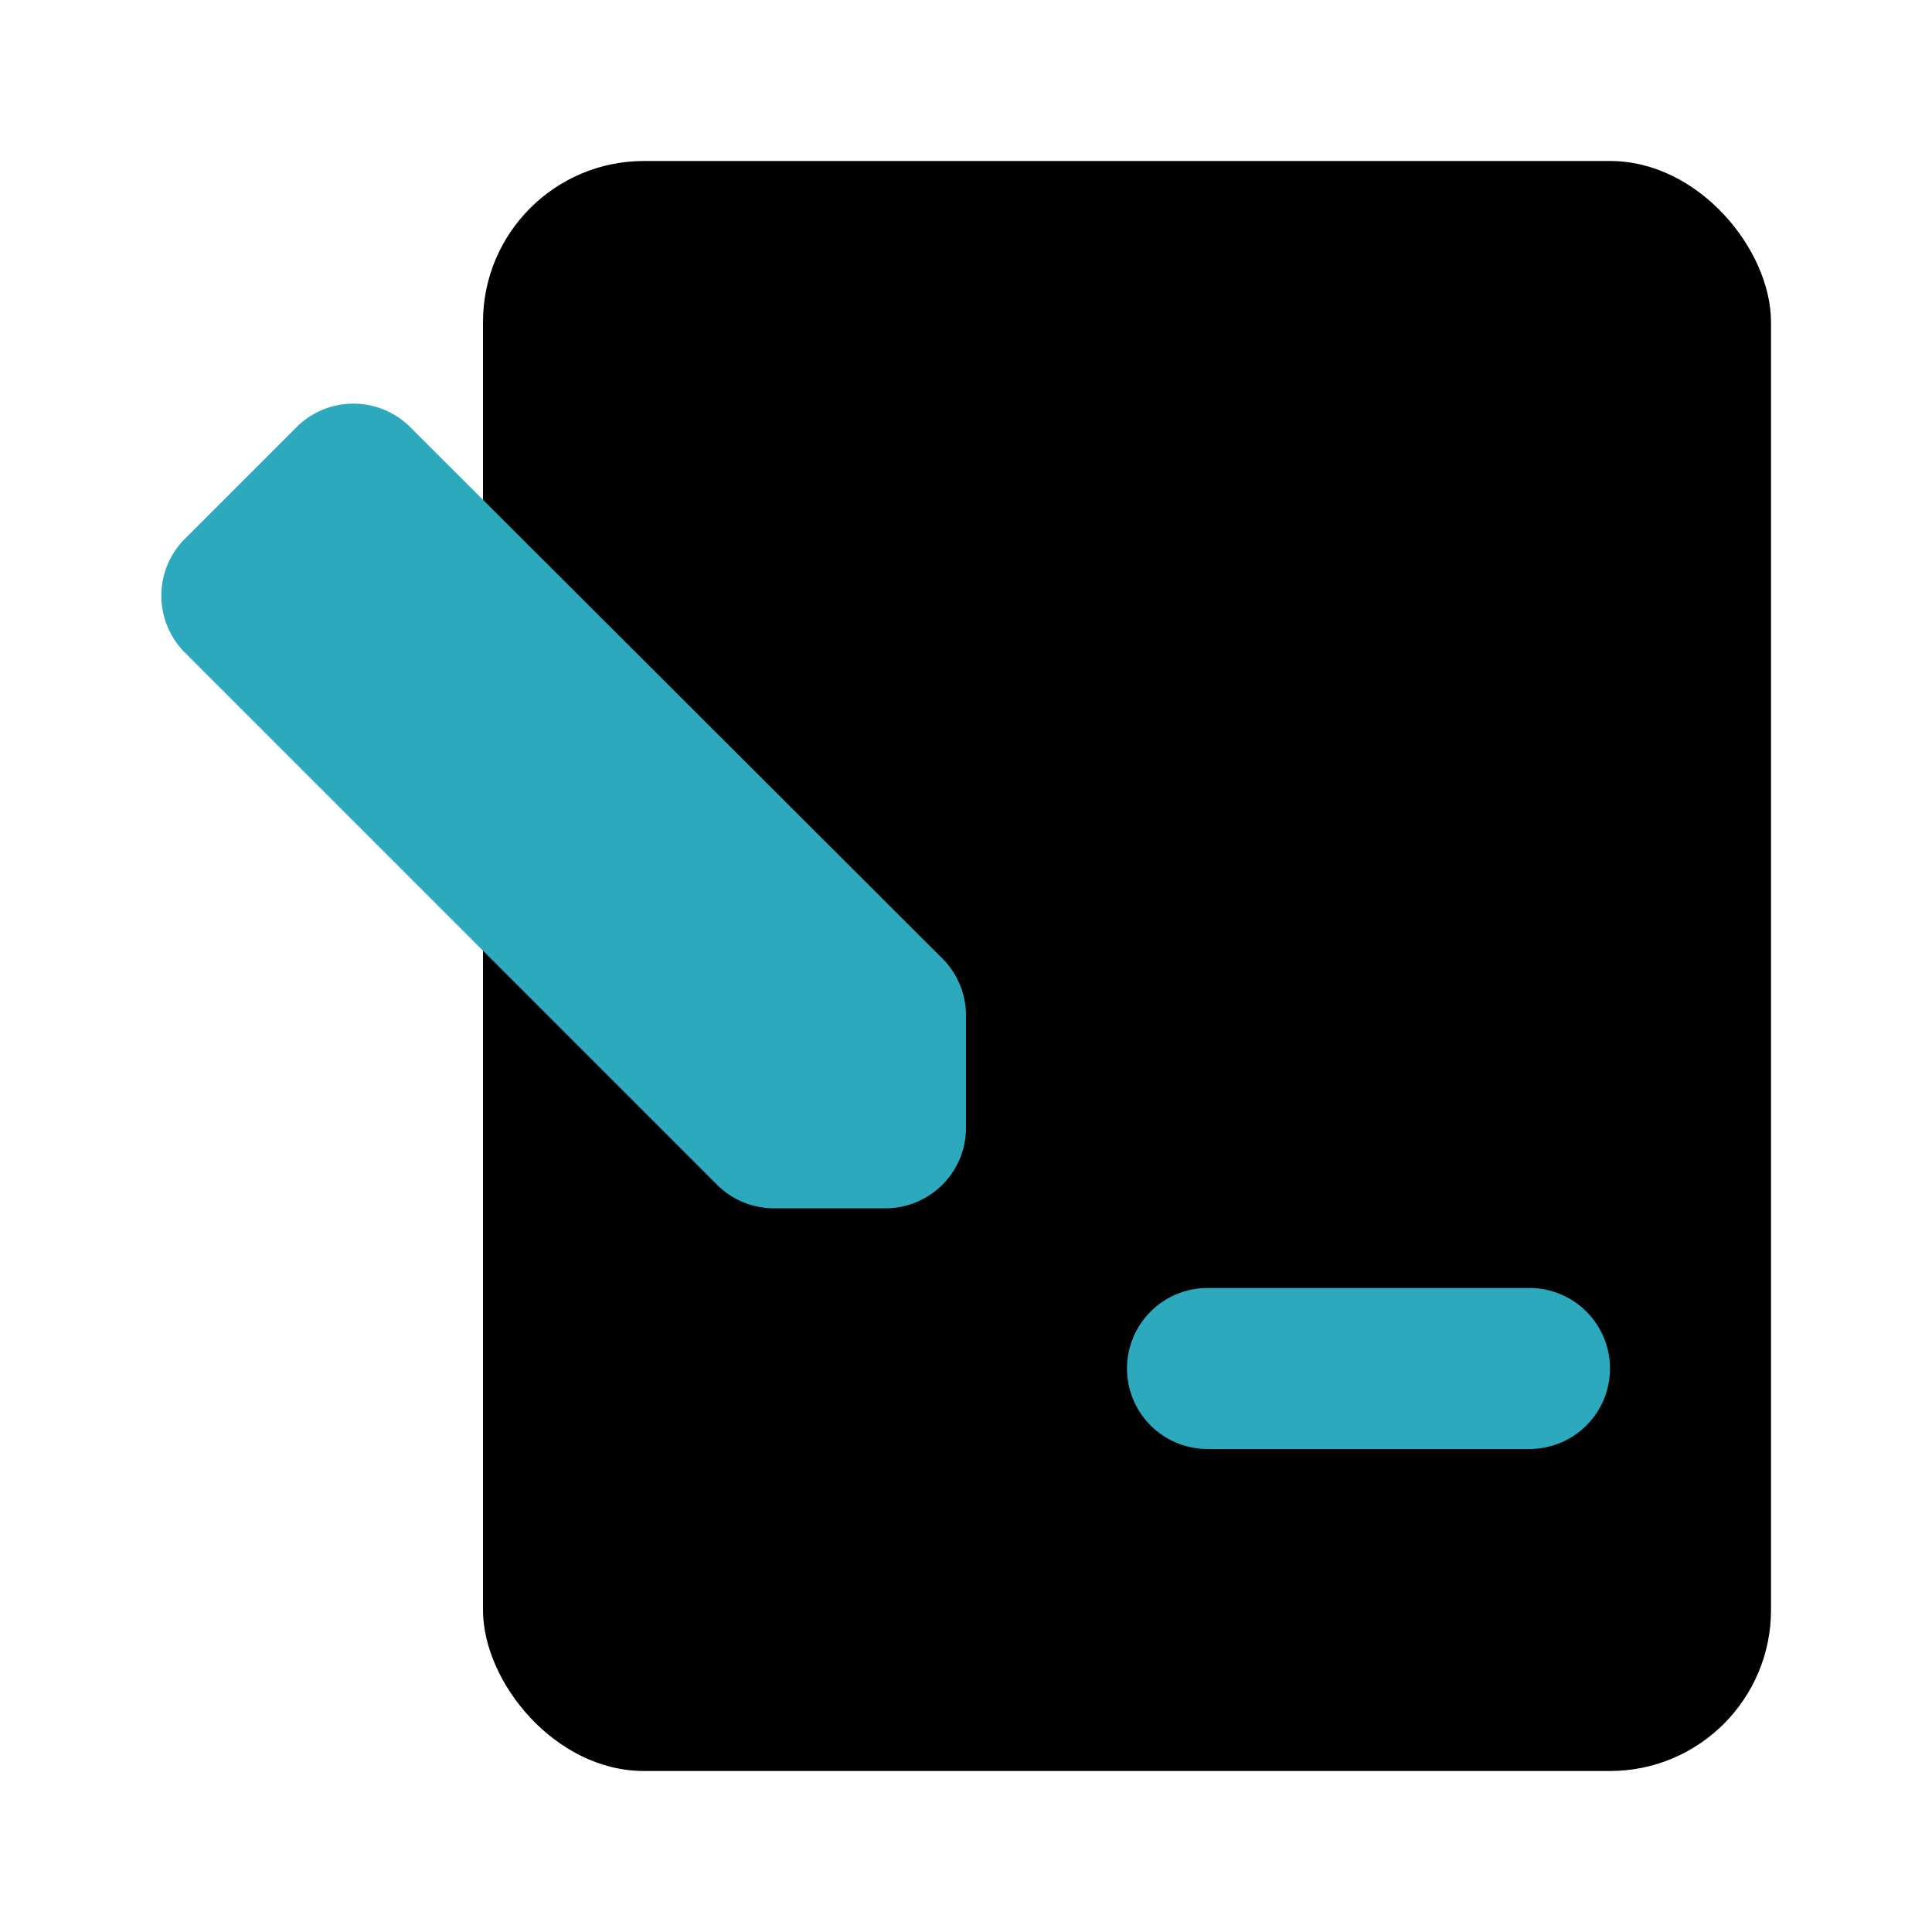
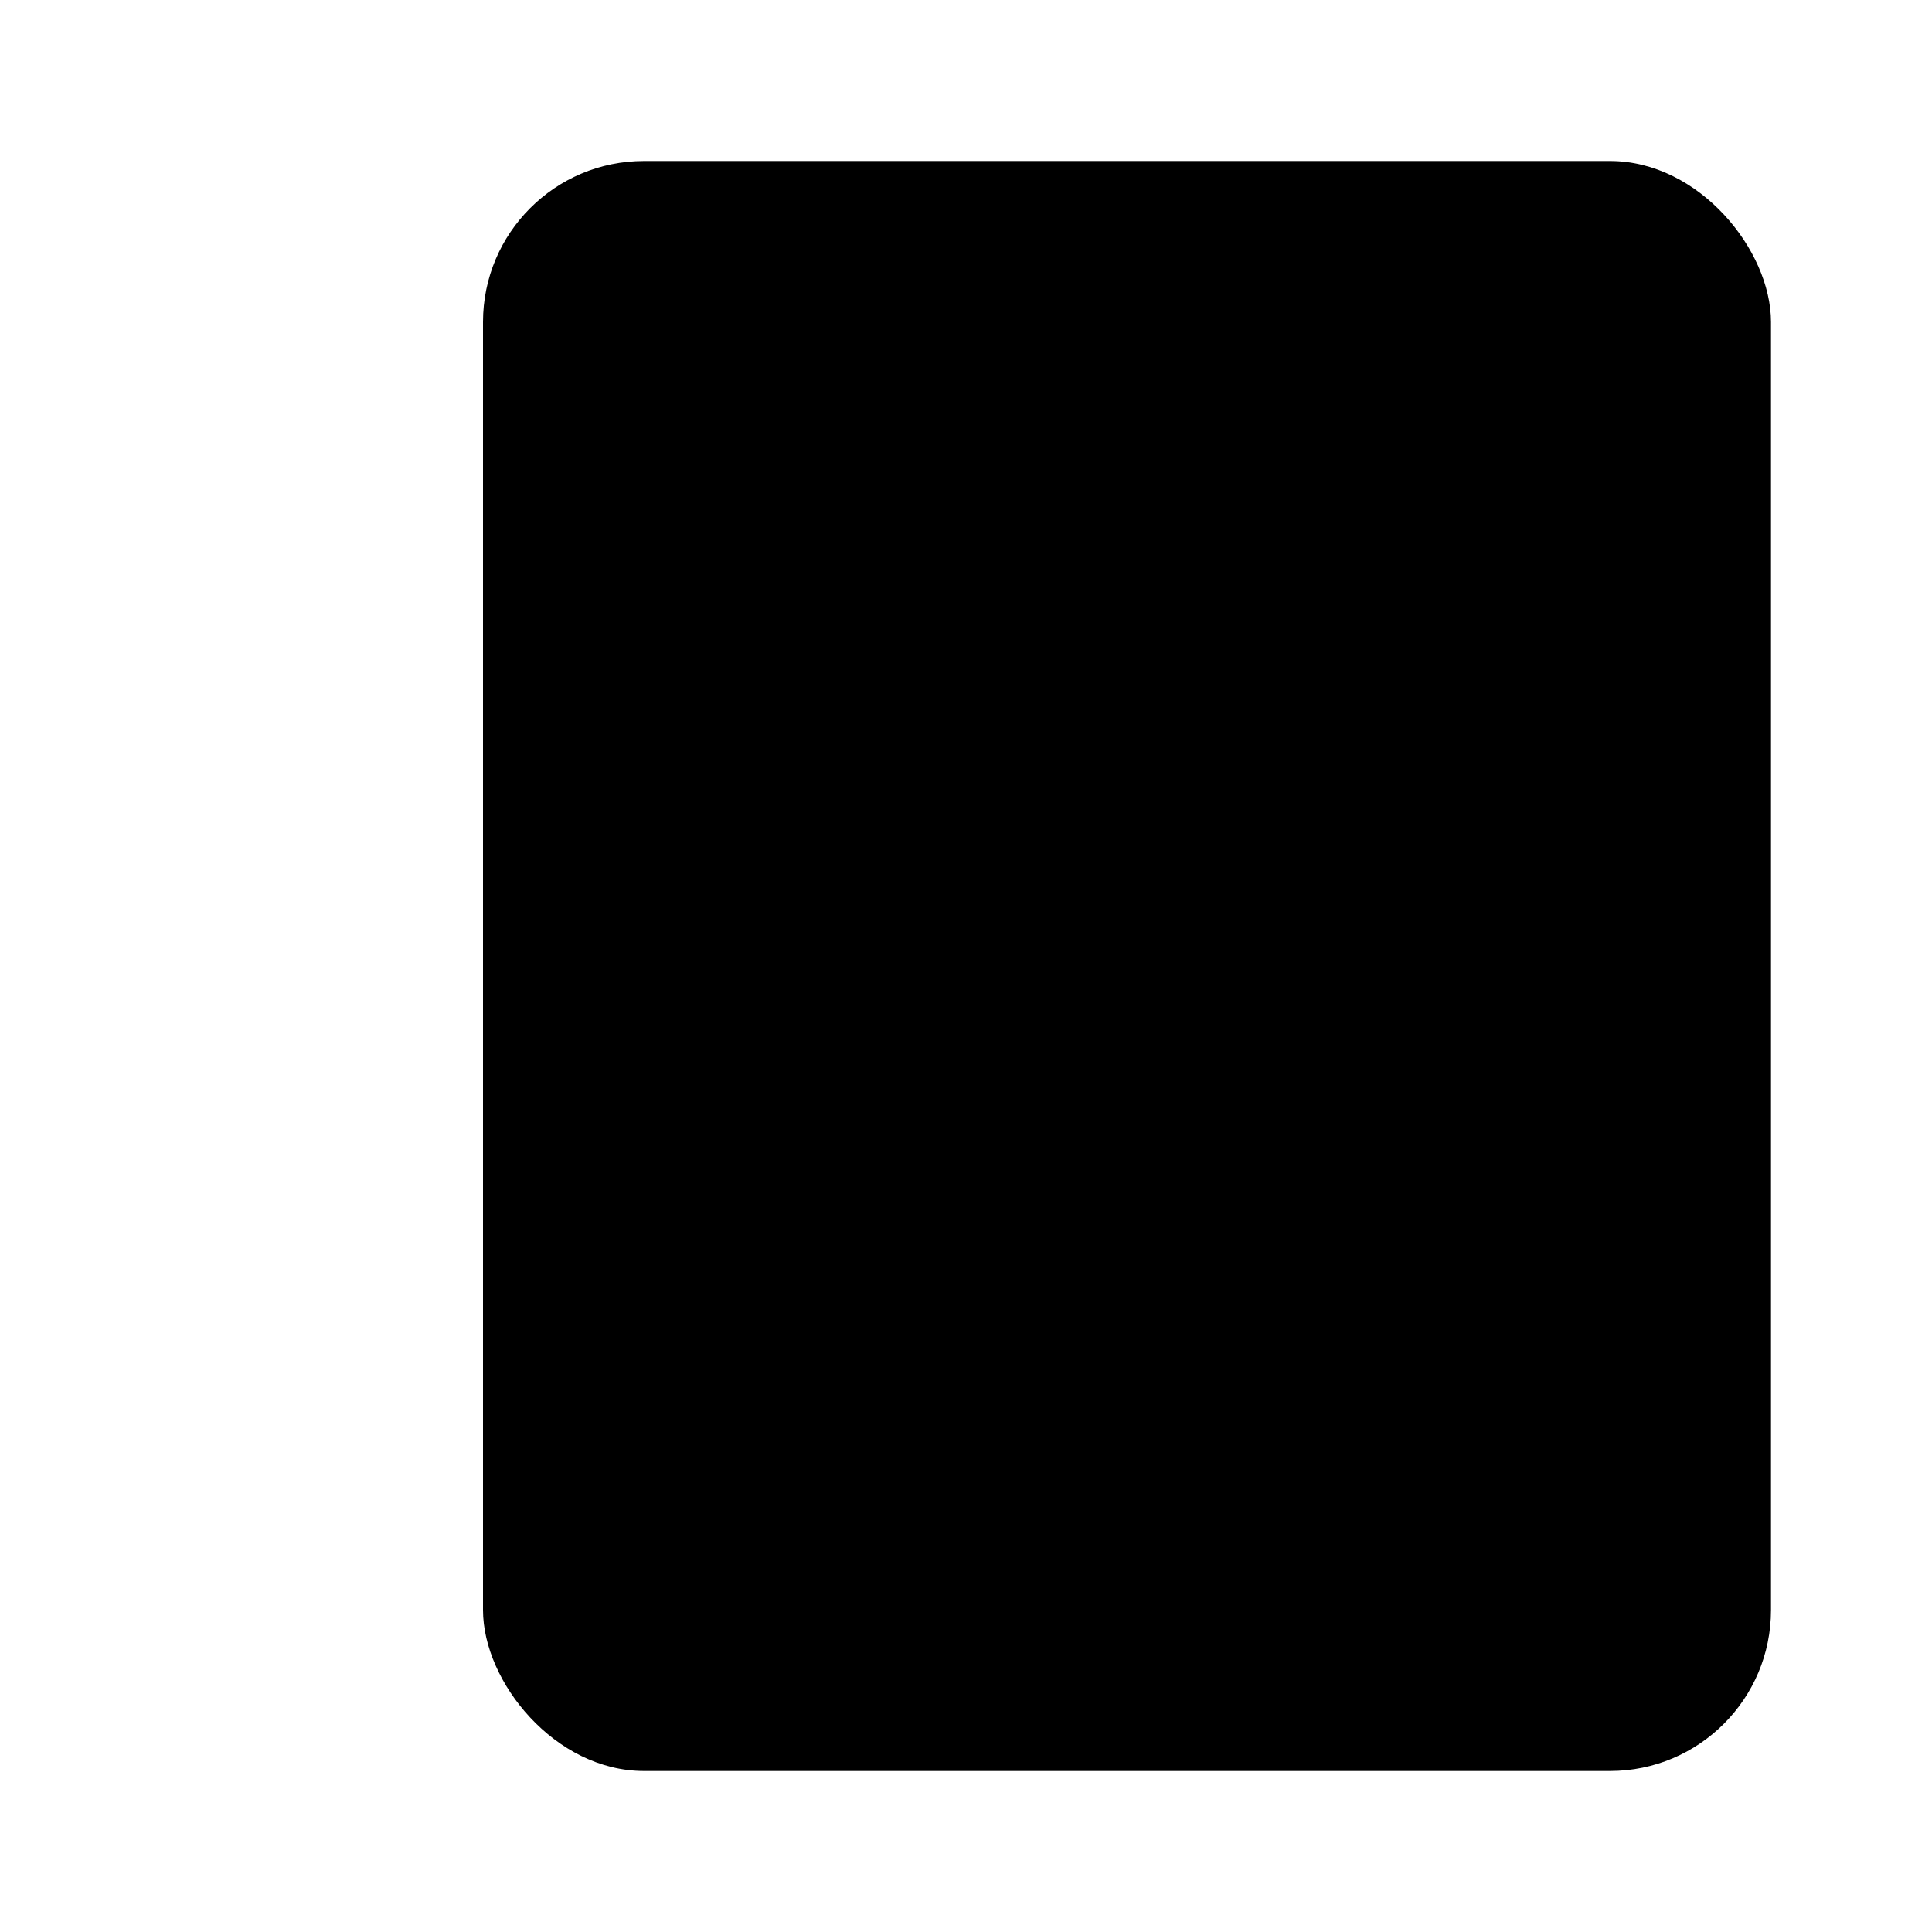
<svg xmlns="http://www.w3.org/2000/svg" fill="#000000" width="800px" height="800px" viewBox="0 0 24 24" id="contract" data-name="Flat Color" class="icon flat-color">
  <rect id="primary" x="6" y="2" width="16" height="20" rx="2" style="fill: rgb(0, 0, 0);" />
-   <path id="secondary" d="M19,18H15a1,1,0,0,1,0-2h4a1,1,0,0,1,0,2ZM3.69,5.3,2.29,6.7a1,1,0,0,0,0,1.4L8.9,14.71a1,1,0,0,0,.71.3H11a1,1,0,0,0,1-1V12.62a1,1,0,0,0-.29-.71L5.09,5.3A1,1,0,0,0,3.69,5.3Z" style="fill: rgb(44, 169, 188);" />
</svg>